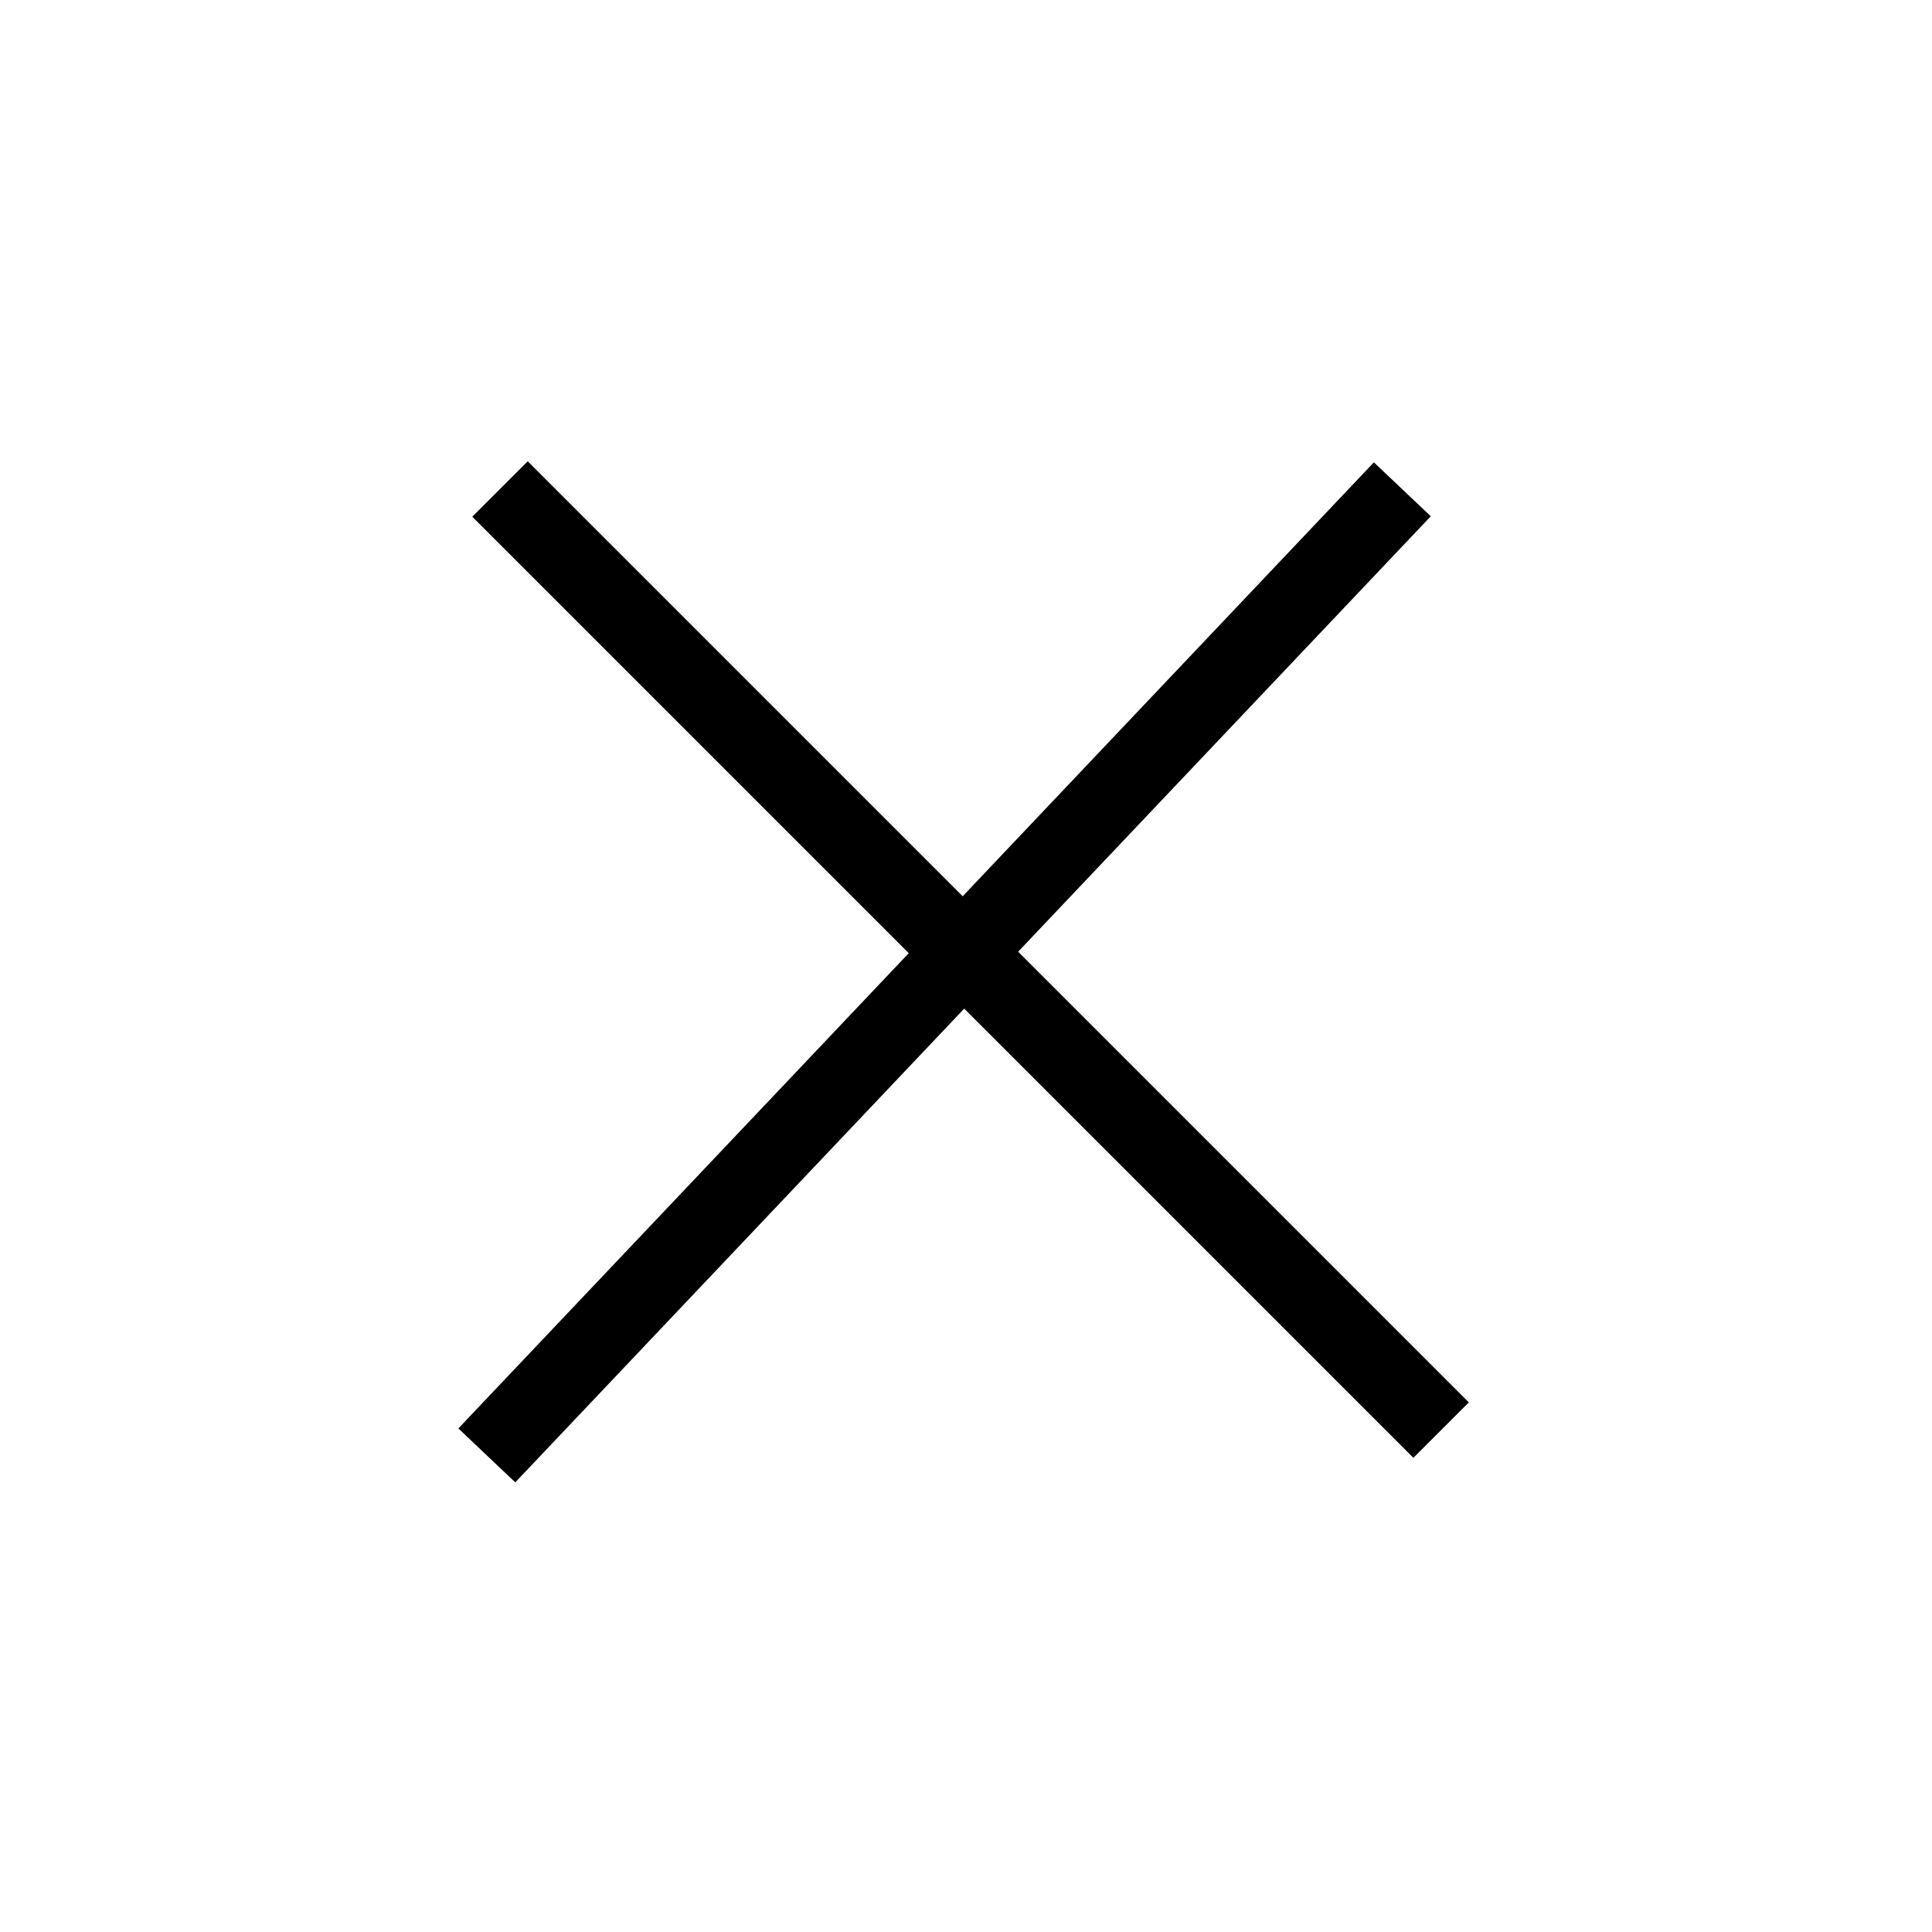
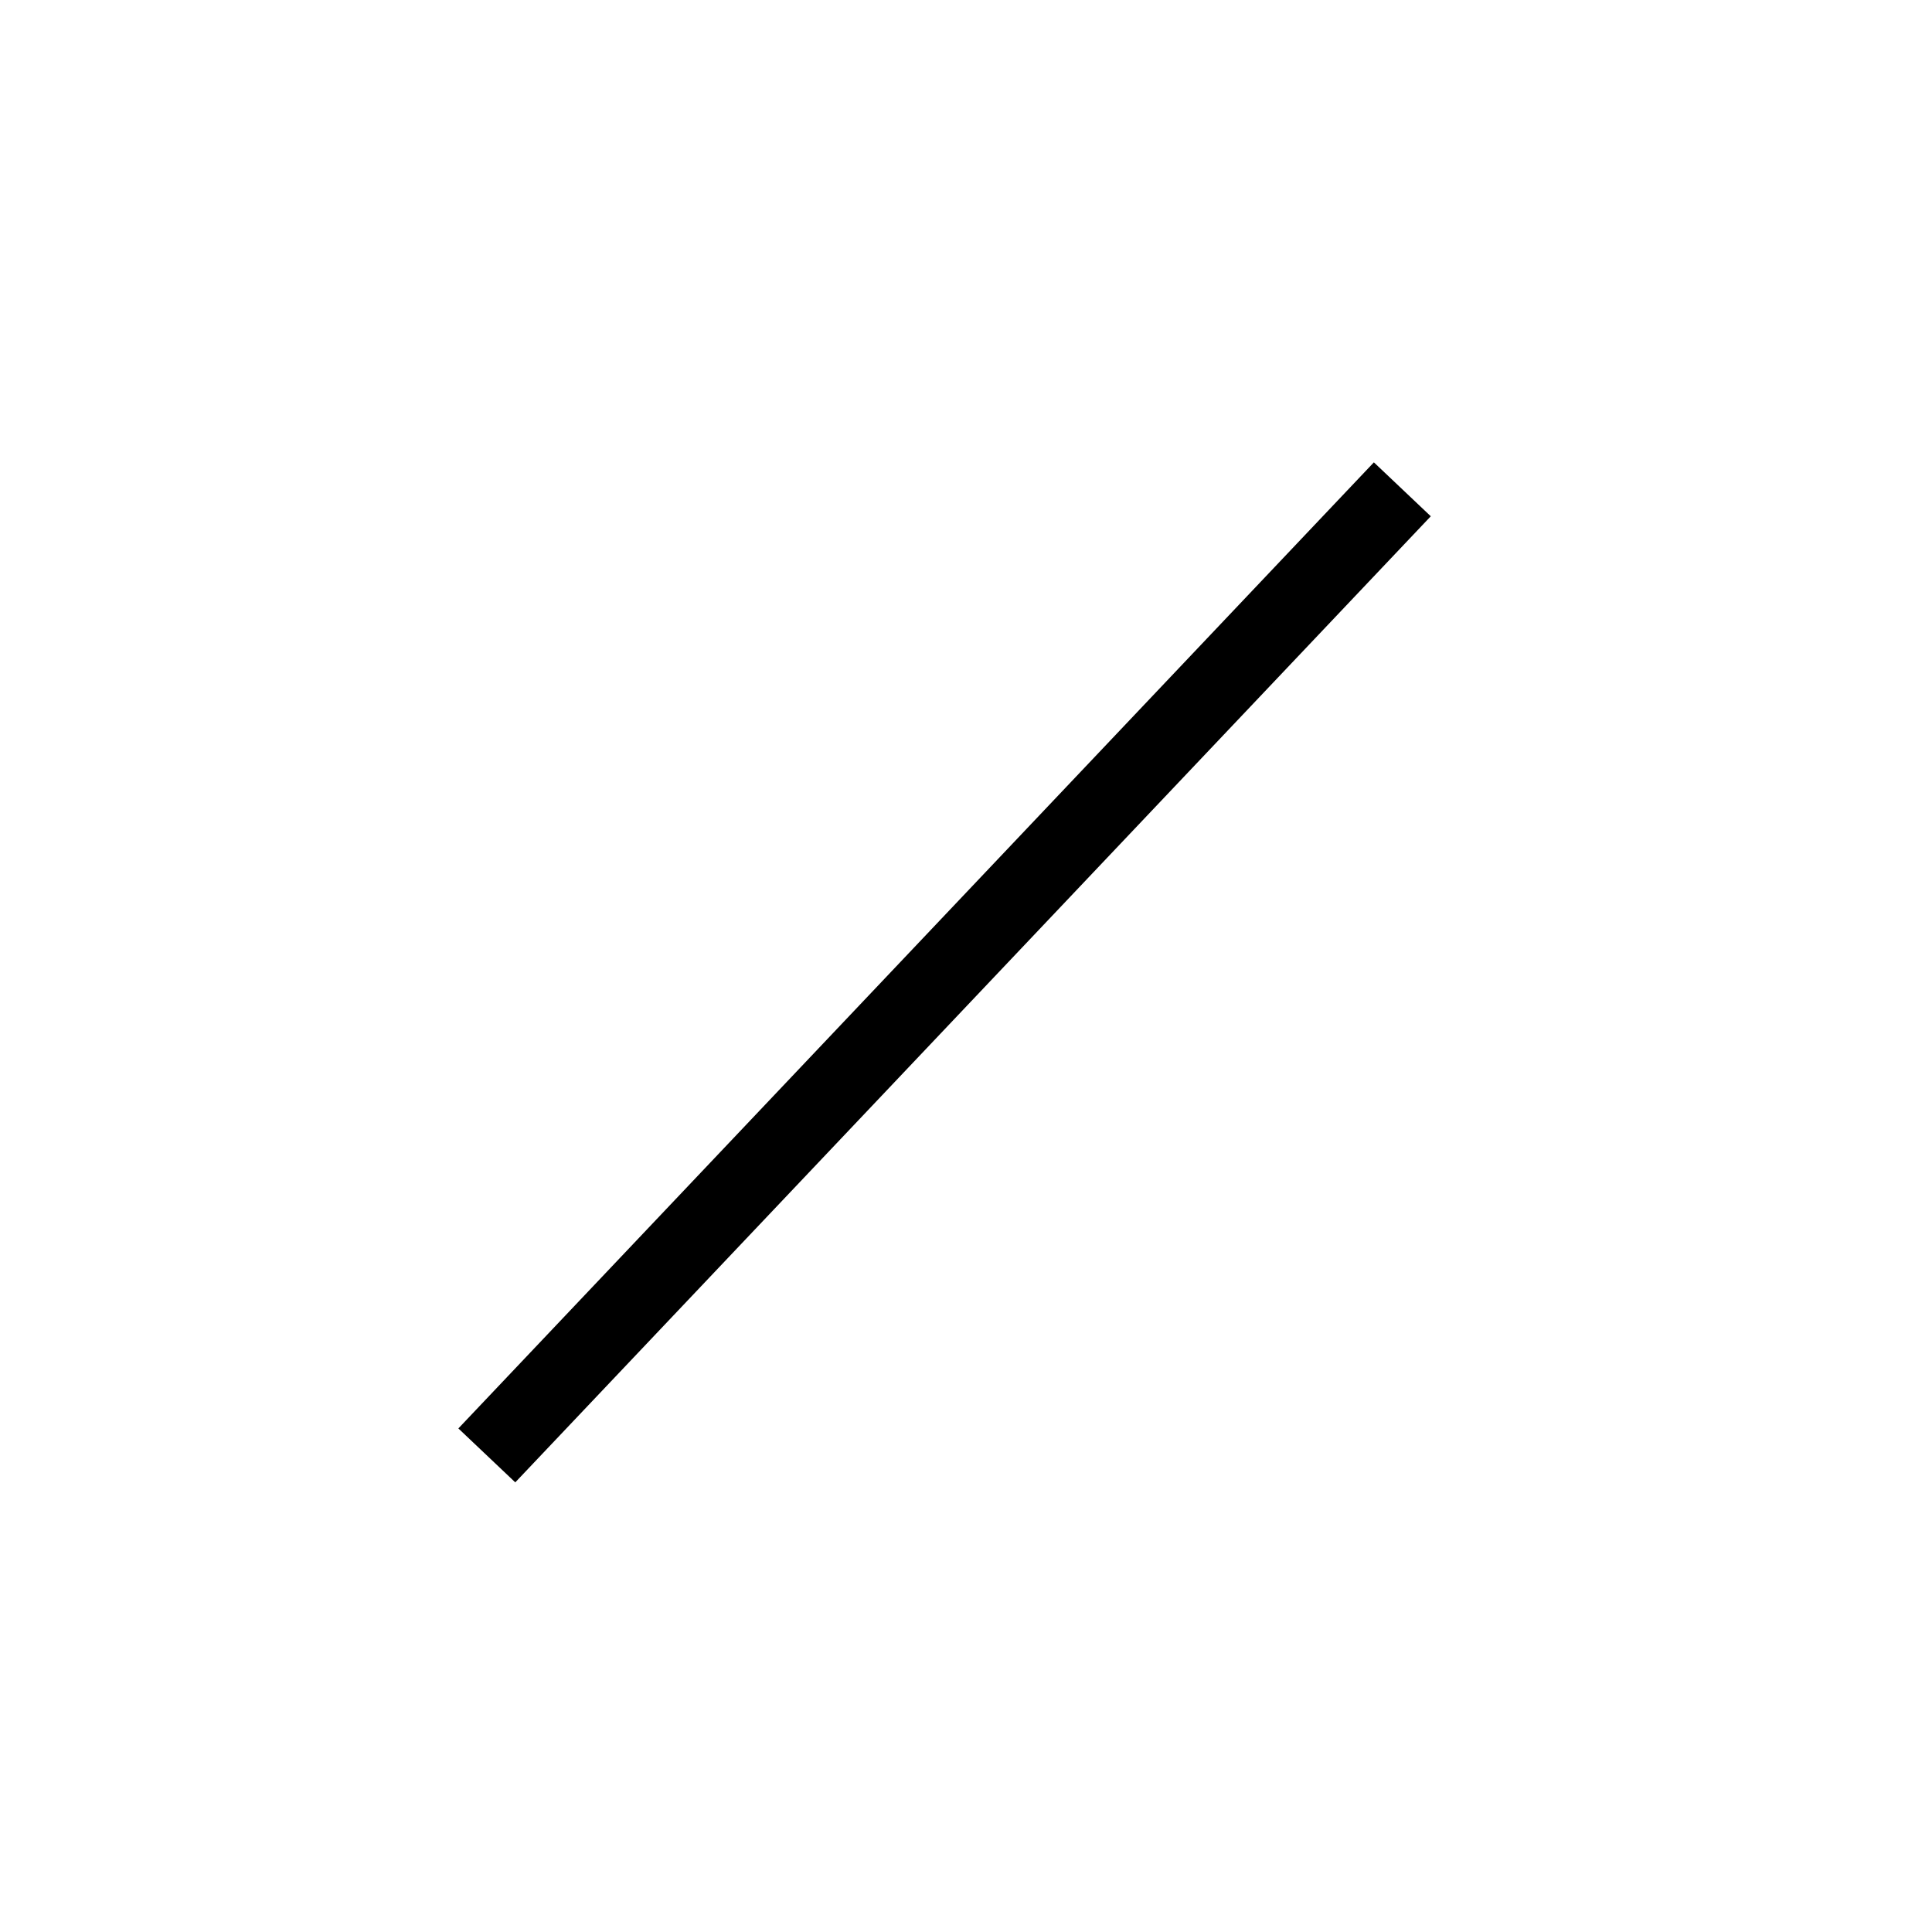
<svg xmlns="http://www.w3.org/2000/svg" width="45" height="45" viewBox="0 0 45 45" fill="none">
-   <line x1="11.646" y1="11.39" x2="33.566" y2="33.31" stroke="black" stroke-width="1.826" />
  <line x1="32.663" y1="11.397" x2="11.339" y2="33.899" stroke="black" stroke-width="1.826" />
</svg>